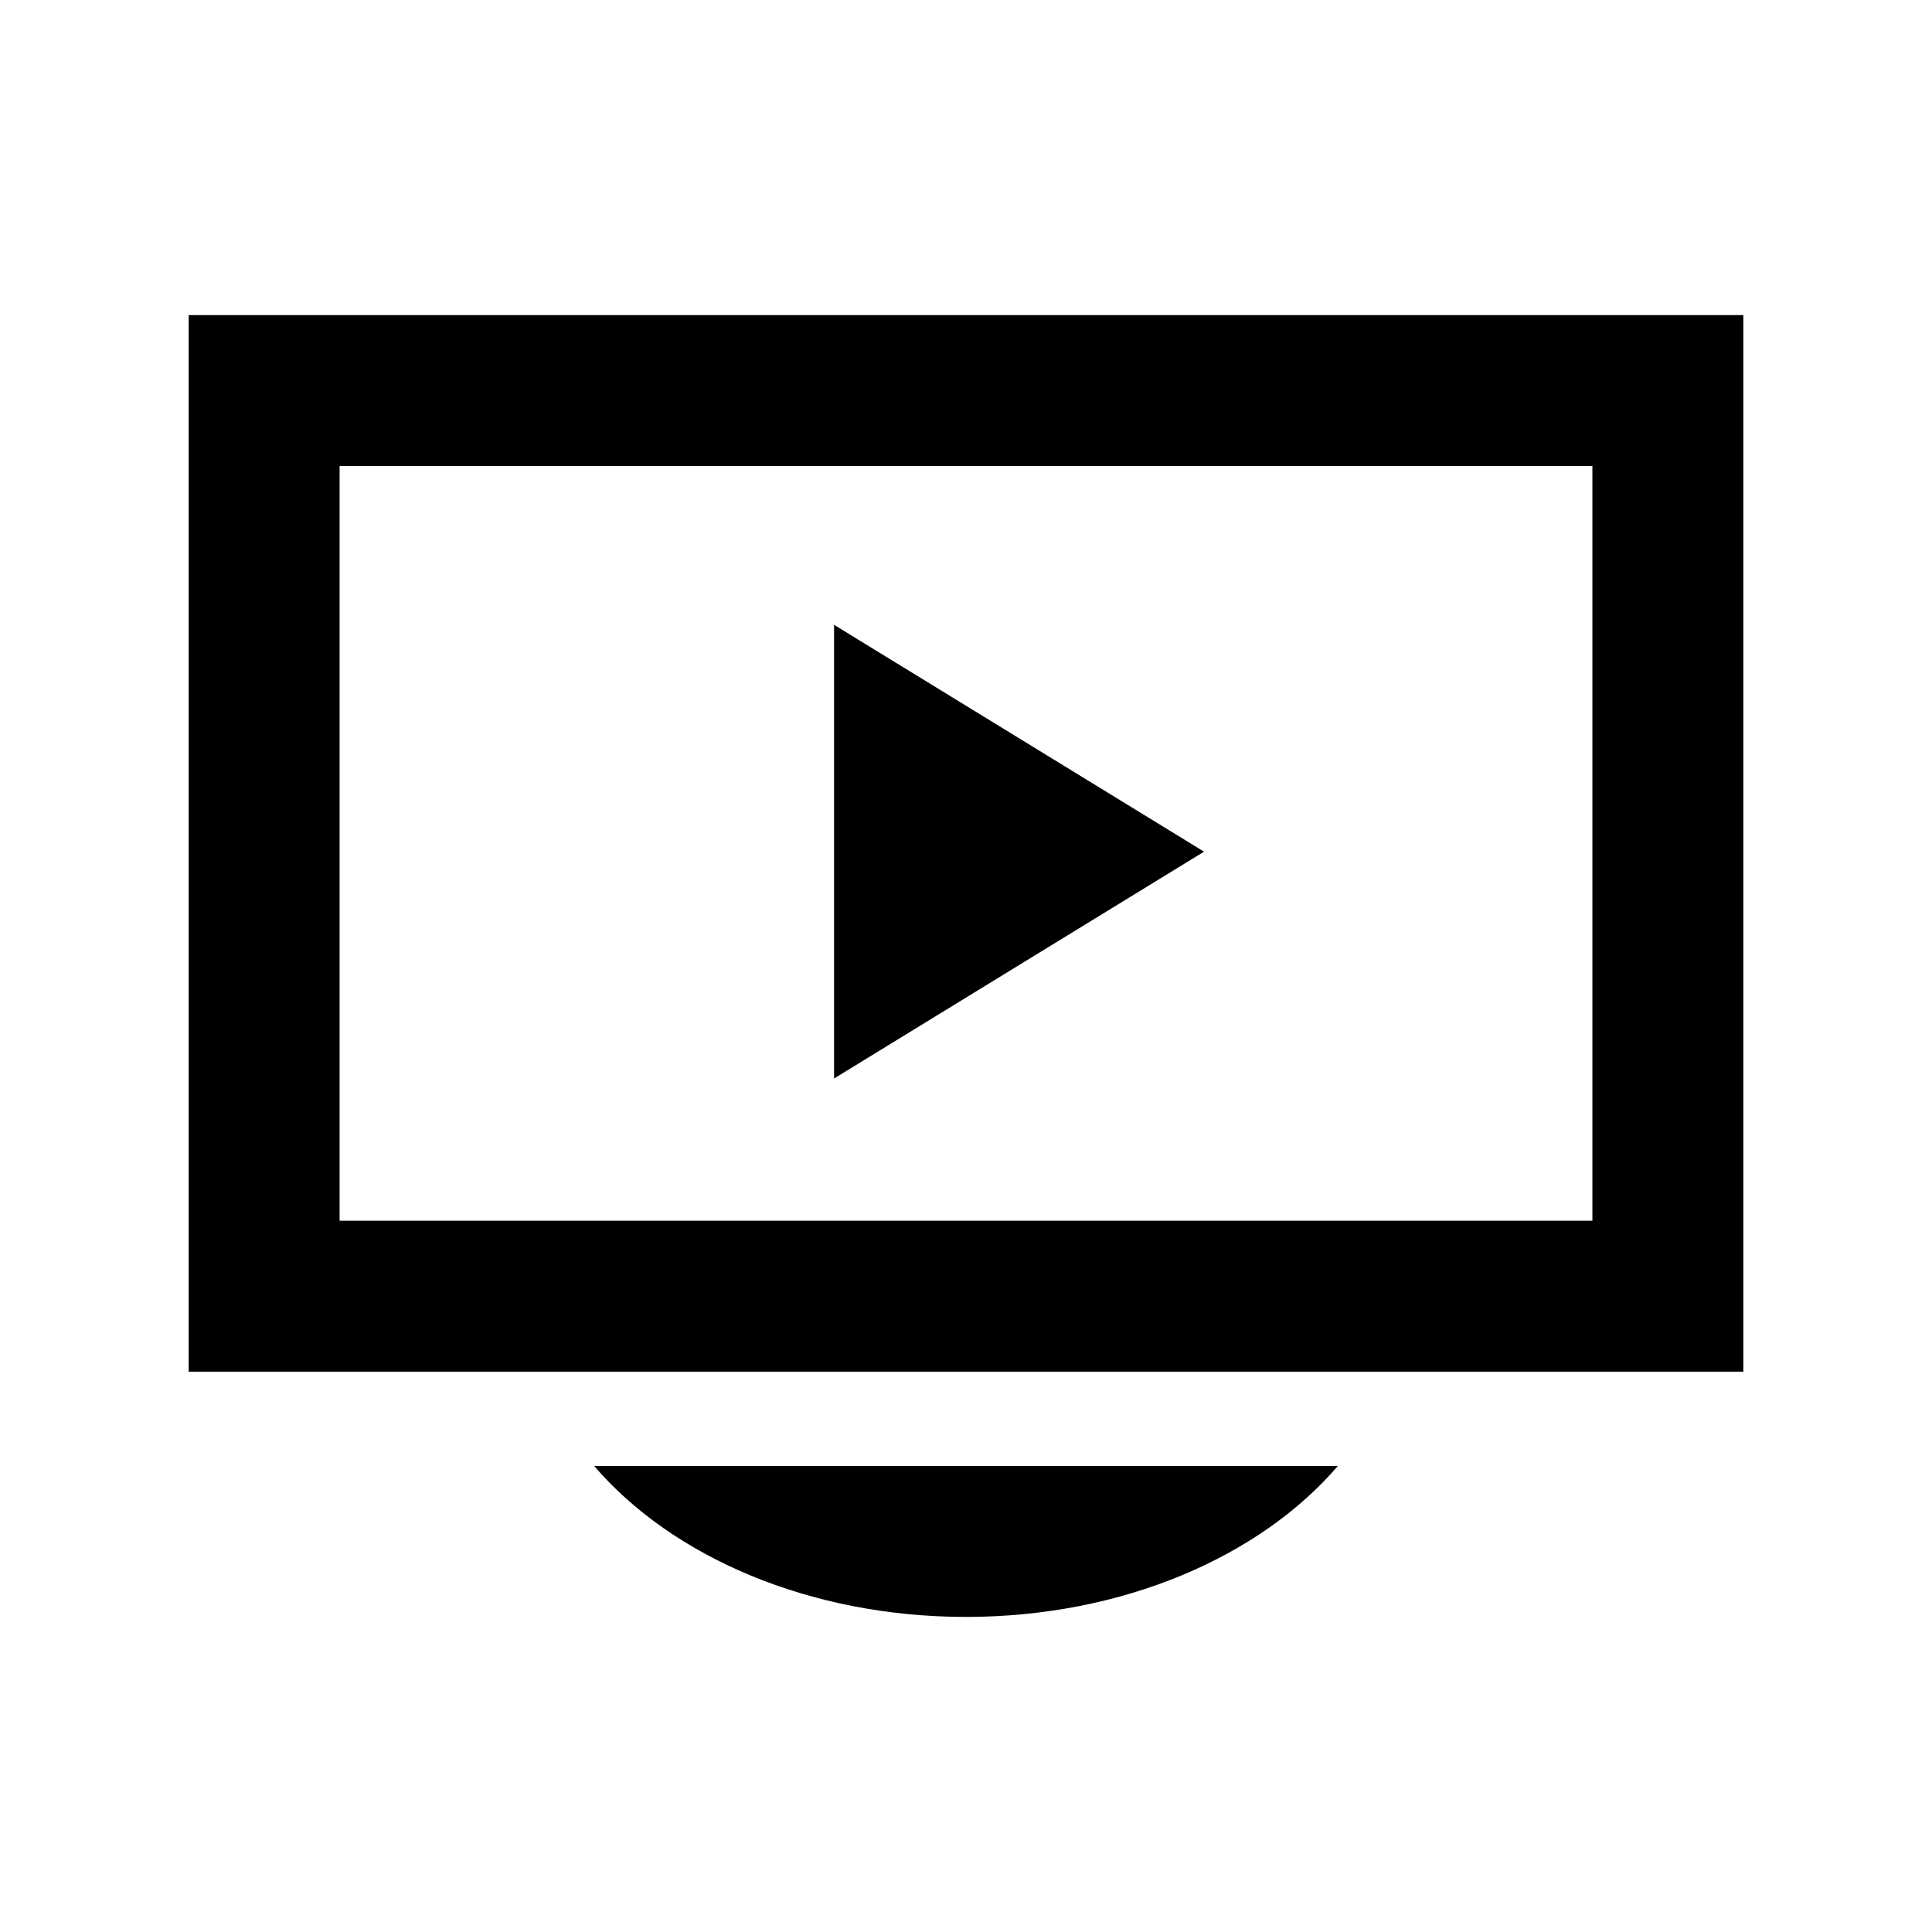
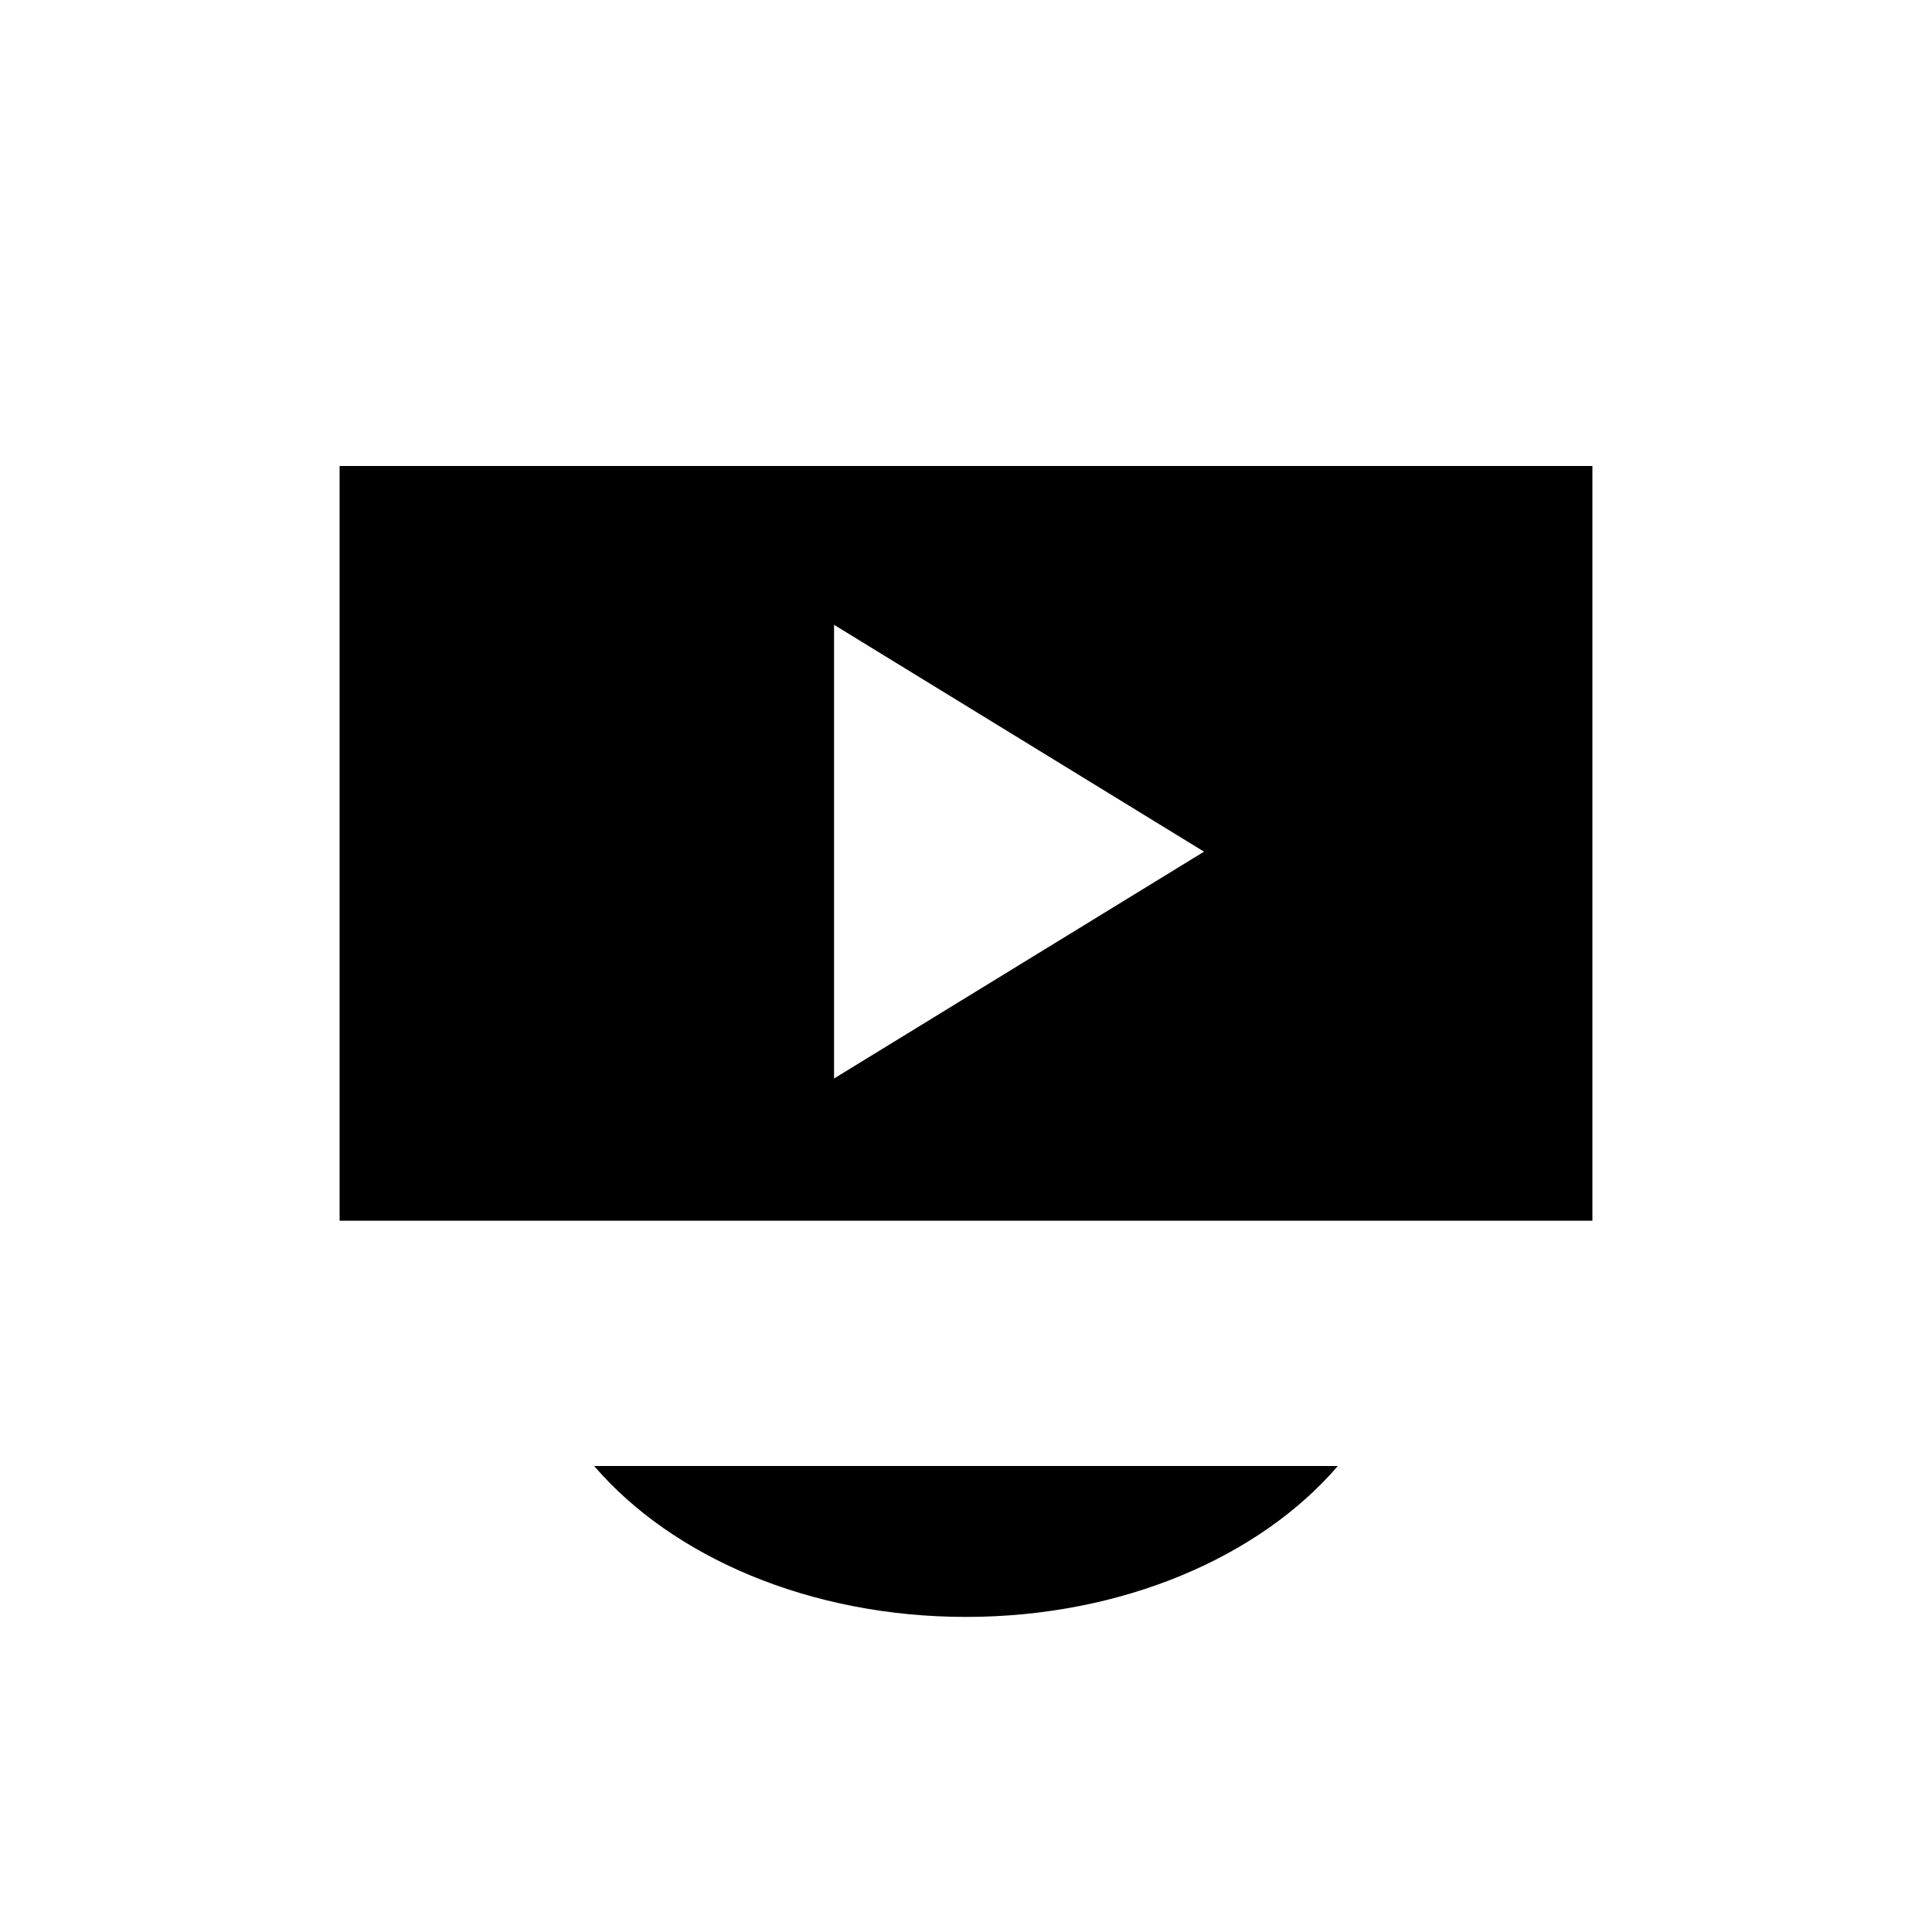
<svg xmlns="http://www.w3.org/2000/svg" version="1.1" x="0px" y="0px" width="512px" height="512px" viewBox="0 0 512 512" enable-background="new 0 0 512 512" xml:space="preserve">
-   <path id="tv-4-icon" d="M354.544,388.5c-20.627,24.034-57.05,40-98.545,40s-77.917-15.966-98.543-40H354.544z M462,83.5v280H50v-280  H462z M422,123.5H90v200h332V123.5z M221.034,285.814V165.583l98.049,60.118L221.034,285.814z" />
+   <path id="tv-4-icon" d="M354.544,388.5c-20.627,24.034-57.05,40-98.545,40s-77.917-15.966-98.543-40H354.544z M462,83.5v280v-280  H462z M422,123.5H90v200h332V123.5z M221.034,285.814V165.583l98.049,60.118L221.034,285.814z" />
</svg>